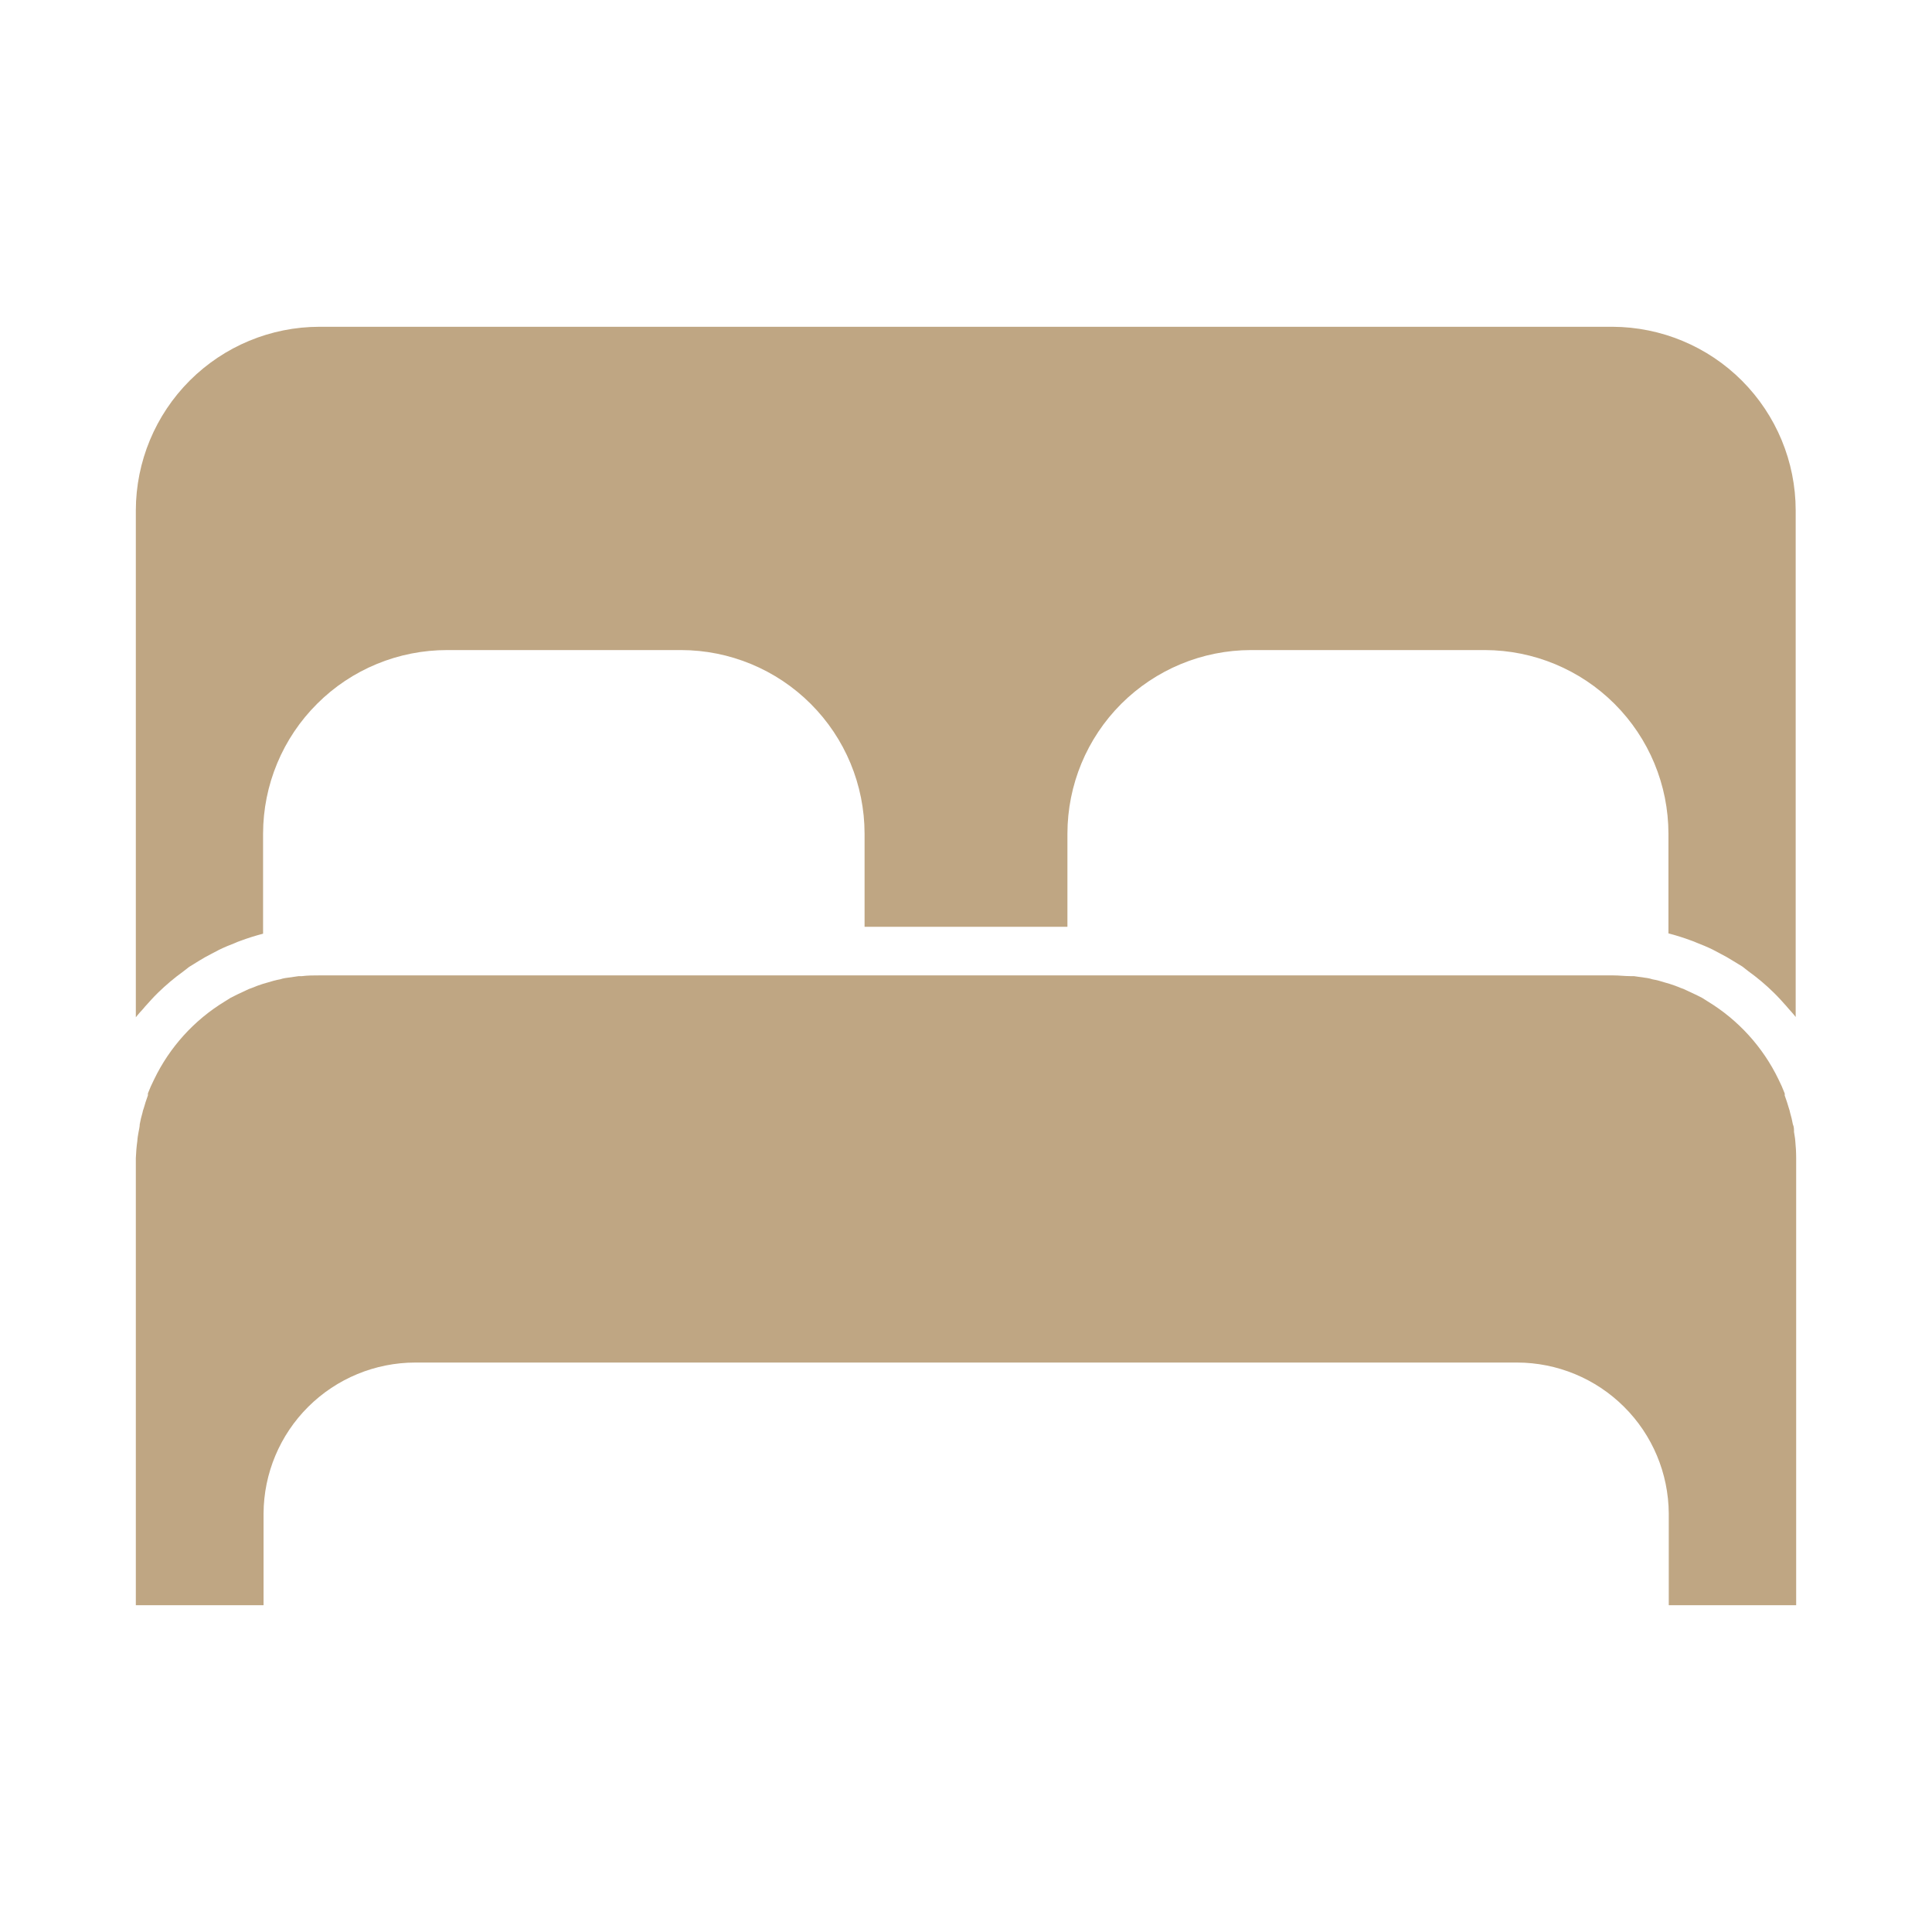
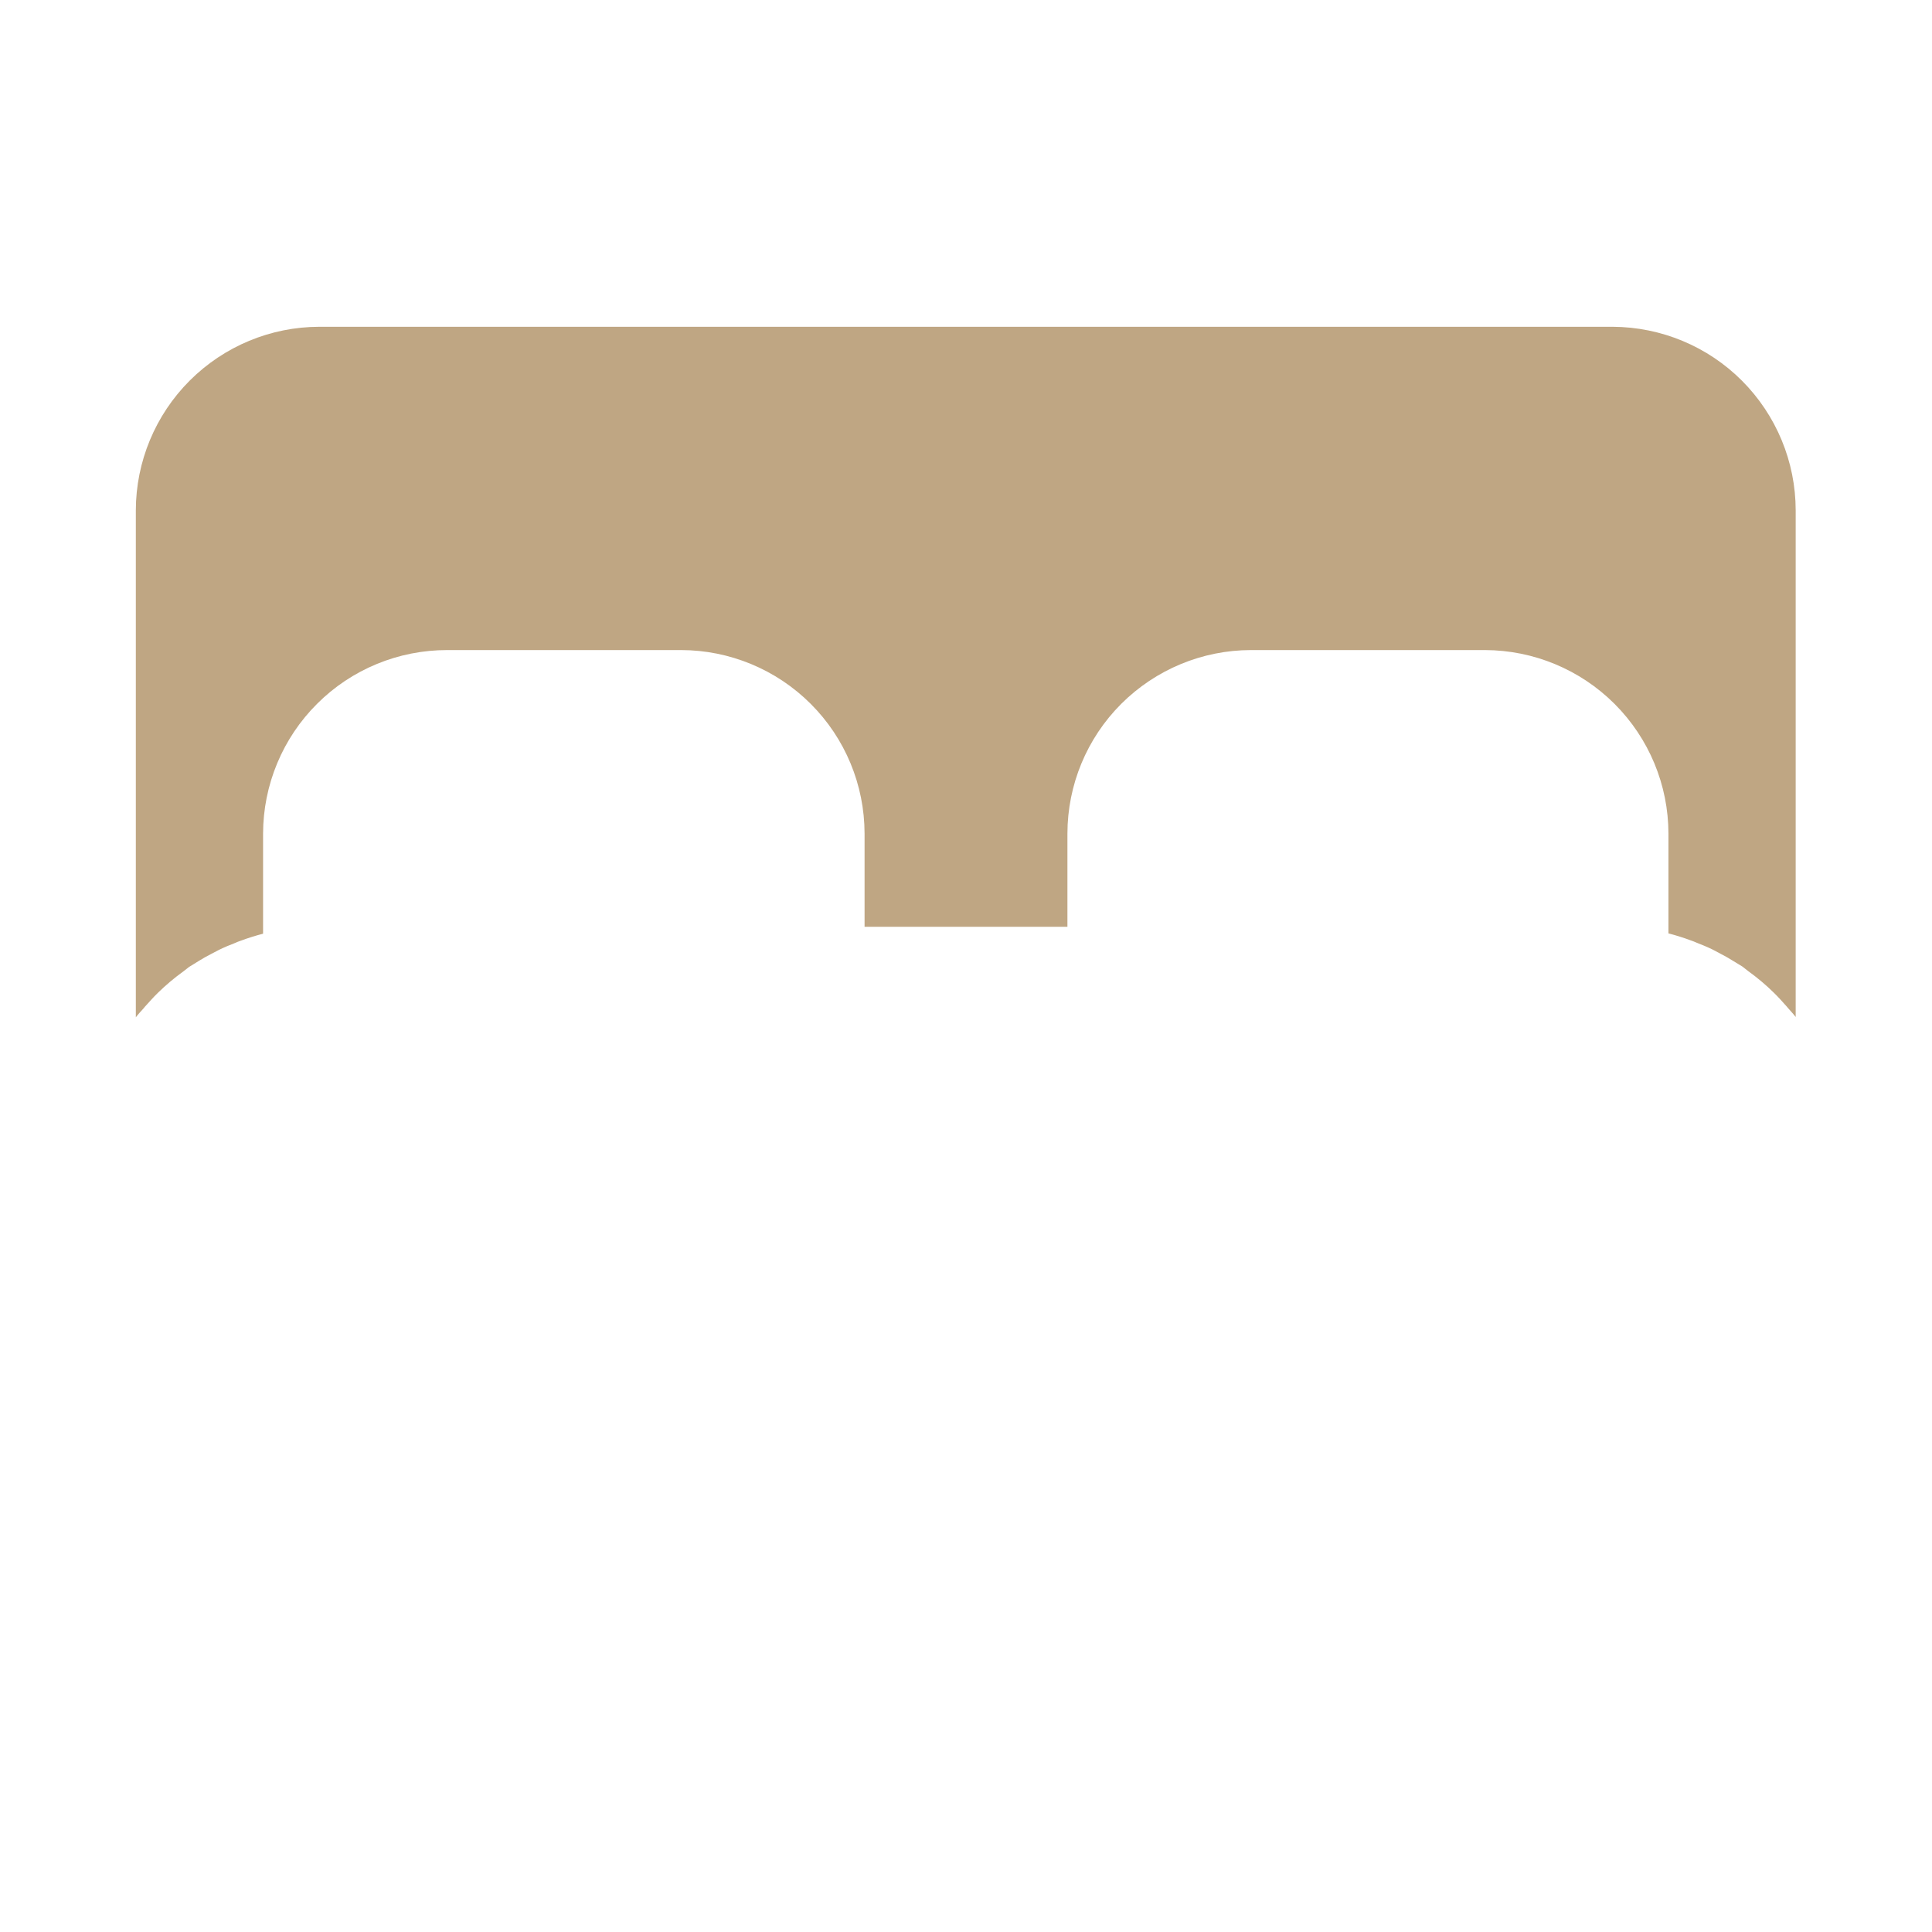
<svg xmlns="http://www.w3.org/2000/svg" width="36" height="36" viewBox="0 0 36 36" fill="none">
  <path d="M30.049 6.089H5.951C5.045 6.09 4.176 6.451 3.535 7.092C2.894 7.733 2.533 8.602 2.531 9.509V18.956C2.576 18.897 2.624 18.846 2.672 18.793L2.7 18.759C2.779 18.672 2.855 18.585 2.939 18.503C3.089 18.356 3.249 18.221 3.42 18.098L3.524 18.017L3.712 17.901C3.78 17.859 3.853 17.817 3.921 17.783L4.081 17.699C4.179 17.651 4.281 17.609 4.382 17.57C4.415 17.555 4.449 17.541 4.483 17.53C4.62 17.479 4.76 17.435 4.902 17.398V15.533C4.903 15.083 4.992 14.638 5.165 14.223C5.338 13.807 5.591 13.43 5.91 13.113C6.228 12.795 6.606 12.543 7.022 12.372C7.438 12.2 7.884 12.113 8.333 12.113H12.69C13.597 12.114 14.466 12.475 15.107 13.116C15.749 13.757 16.109 14.626 16.11 15.533V17.269H19.89V15.533C19.891 14.626 20.251 13.757 20.892 13.116C21.534 12.475 22.403 12.114 23.31 12.113H27.669C28.576 12.115 29.445 12.476 30.086 13.117C30.727 13.758 31.088 14.627 31.089 15.533V17.392C31.231 17.429 31.371 17.473 31.508 17.524C31.543 17.536 31.577 17.549 31.61 17.564C31.711 17.603 31.812 17.645 31.911 17.693L32.071 17.778C32.138 17.811 32.212 17.854 32.279 17.896L32.468 18.011L32.572 18.093C32.742 18.215 32.903 18.35 33.053 18.498C33.137 18.579 33.213 18.666 33.292 18.754L33.32 18.787C33.367 18.841 33.415 18.891 33.46 18.95V9.509C33.459 8.604 33.099 7.736 32.46 7.095C31.821 6.454 30.954 6.093 30.049 6.089Z" fill="#BFA683" />
-   <path d="M33.429 21.094C33.429 21.046 33.429 20.996 33.407 20.948C33.394 20.876 33.377 20.804 33.356 20.734C33.351 20.706 33.344 20.679 33.334 20.653C33.311 20.571 33.283 20.489 33.255 20.411C33.257 20.399 33.257 20.386 33.255 20.374C33.221 20.285 33.183 20.198 33.14 20.113C32.85 19.512 32.393 19.008 31.823 18.661L31.717 18.594L31.593 18.532L31.418 18.45C31.388 18.434 31.356 18.421 31.323 18.411C31.253 18.381 31.182 18.355 31.109 18.332L31.022 18.307C30.946 18.282 30.869 18.262 30.791 18.248C30.761 18.238 30.73 18.23 30.698 18.225L30.445 18.189C30.426 18.19 30.406 18.19 30.386 18.189C30.277 18.189 30.17 18.175 30.06 18.175H5.951C5.842 18.175 5.735 18.175 5.625 18.189C5.605 18.19 5.586 18.19 5.566 18.189L5.313 18.225C5.281 18.23 5.25 18.238 5.22 18.248C5.142 18.262 5.065 18.282 4.989 18.307L4.902 18.332C4.83 18.355 4.758 18.381 4.688 18.411C4.655 18.421 4.623 18.434 4.593 18.45L4.418 18.532L4.295 18.594L4.188 18.661C3.618 19.008 3.161 19.512 2.872 20.113C2.829 20.198 2.79 20.285 2.756 20.374C2.755 20.386 2.755 20.399 2.756 20.411C2.728 20.489 2.7 20.571 2.678 20.653C2.667 20.679 2.66 20.706 2.655 20.734C2.634 20.804 2.617 20.876 2.604 20.948C2.604 20.996 2.59 21.046 2.582 21.094C2.573 21.142 2.562 21.204 2.559 21.26C2.544 21.366 2.535 21.474 2.531 21.581V29.911H4.911V28.201C4.915 27.454 5.215 26.739 5.744 26.213C6.274 25.686 6.99 25.39 7.737 25.389H28.268C29.015 25.39 29.732 25.686 30.261 26.213C30.791 26.739 31.09 27.454 31.095 28.201V29.911H33.469V21.581C33.469 21.472 33.463 21.363 33.452 21.255C33.449 21.198 33.435 21.145 33.429 21.094Z" fill="#BFA683" />
</svg>